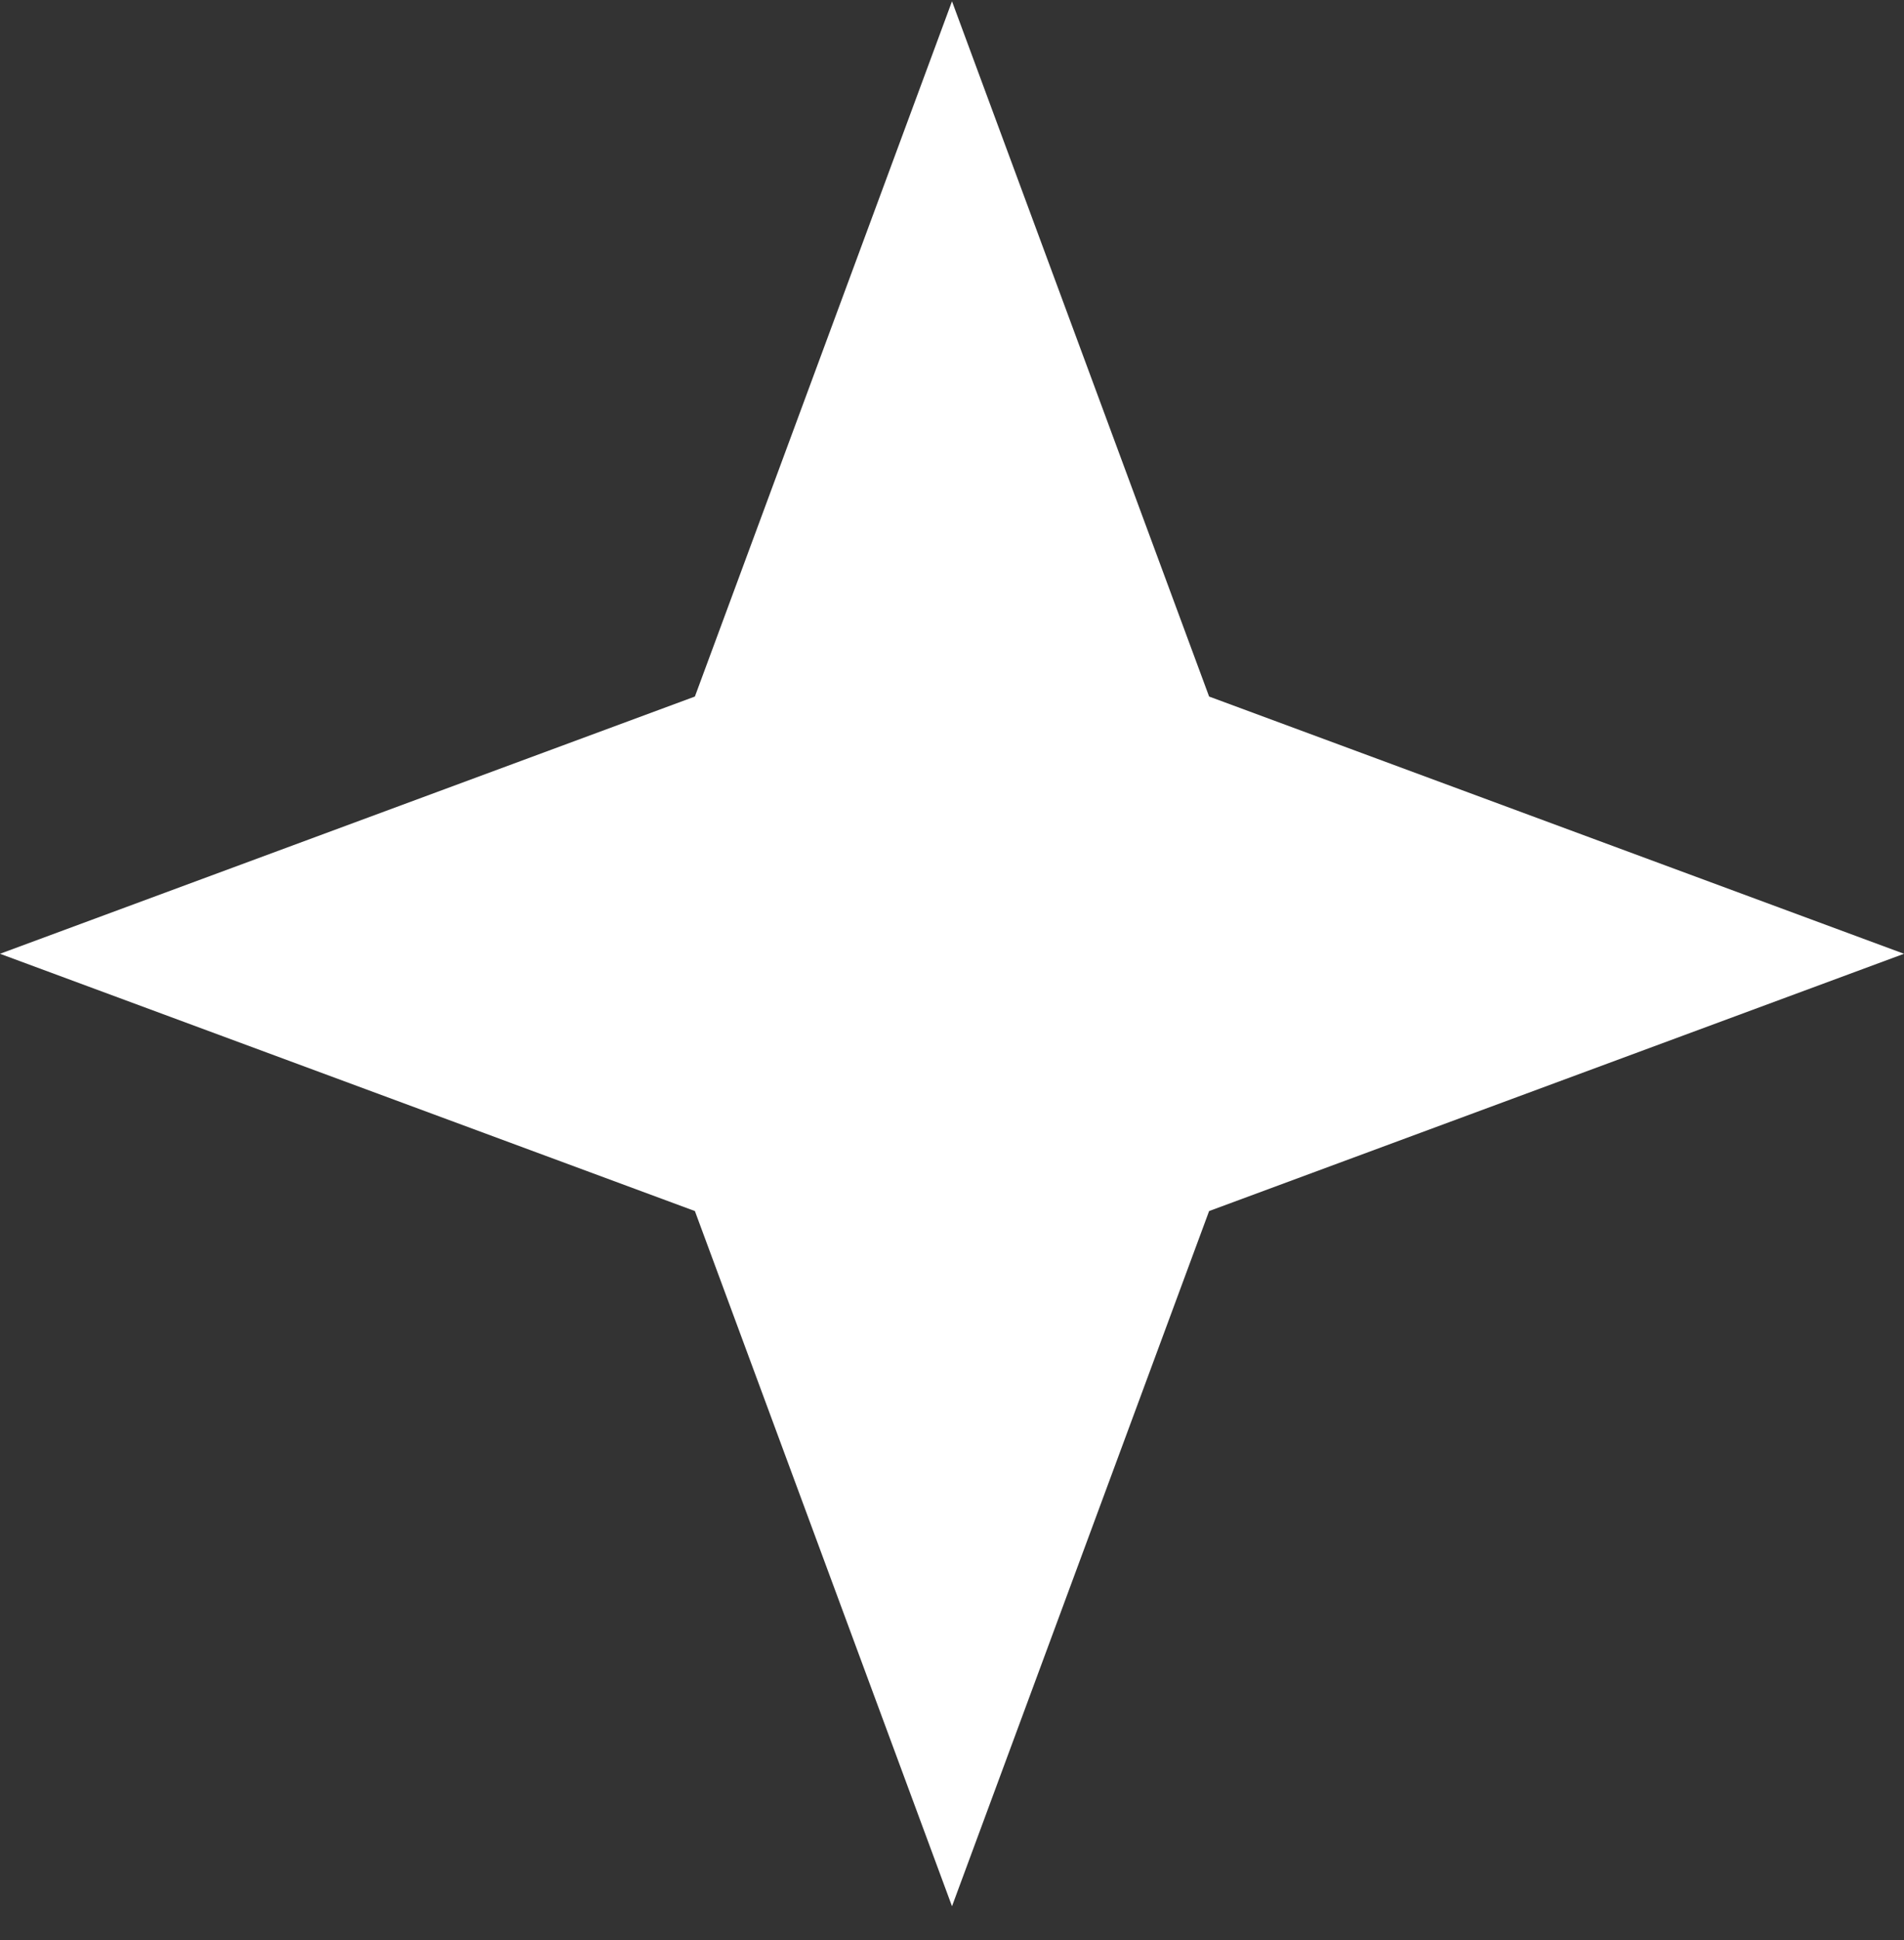
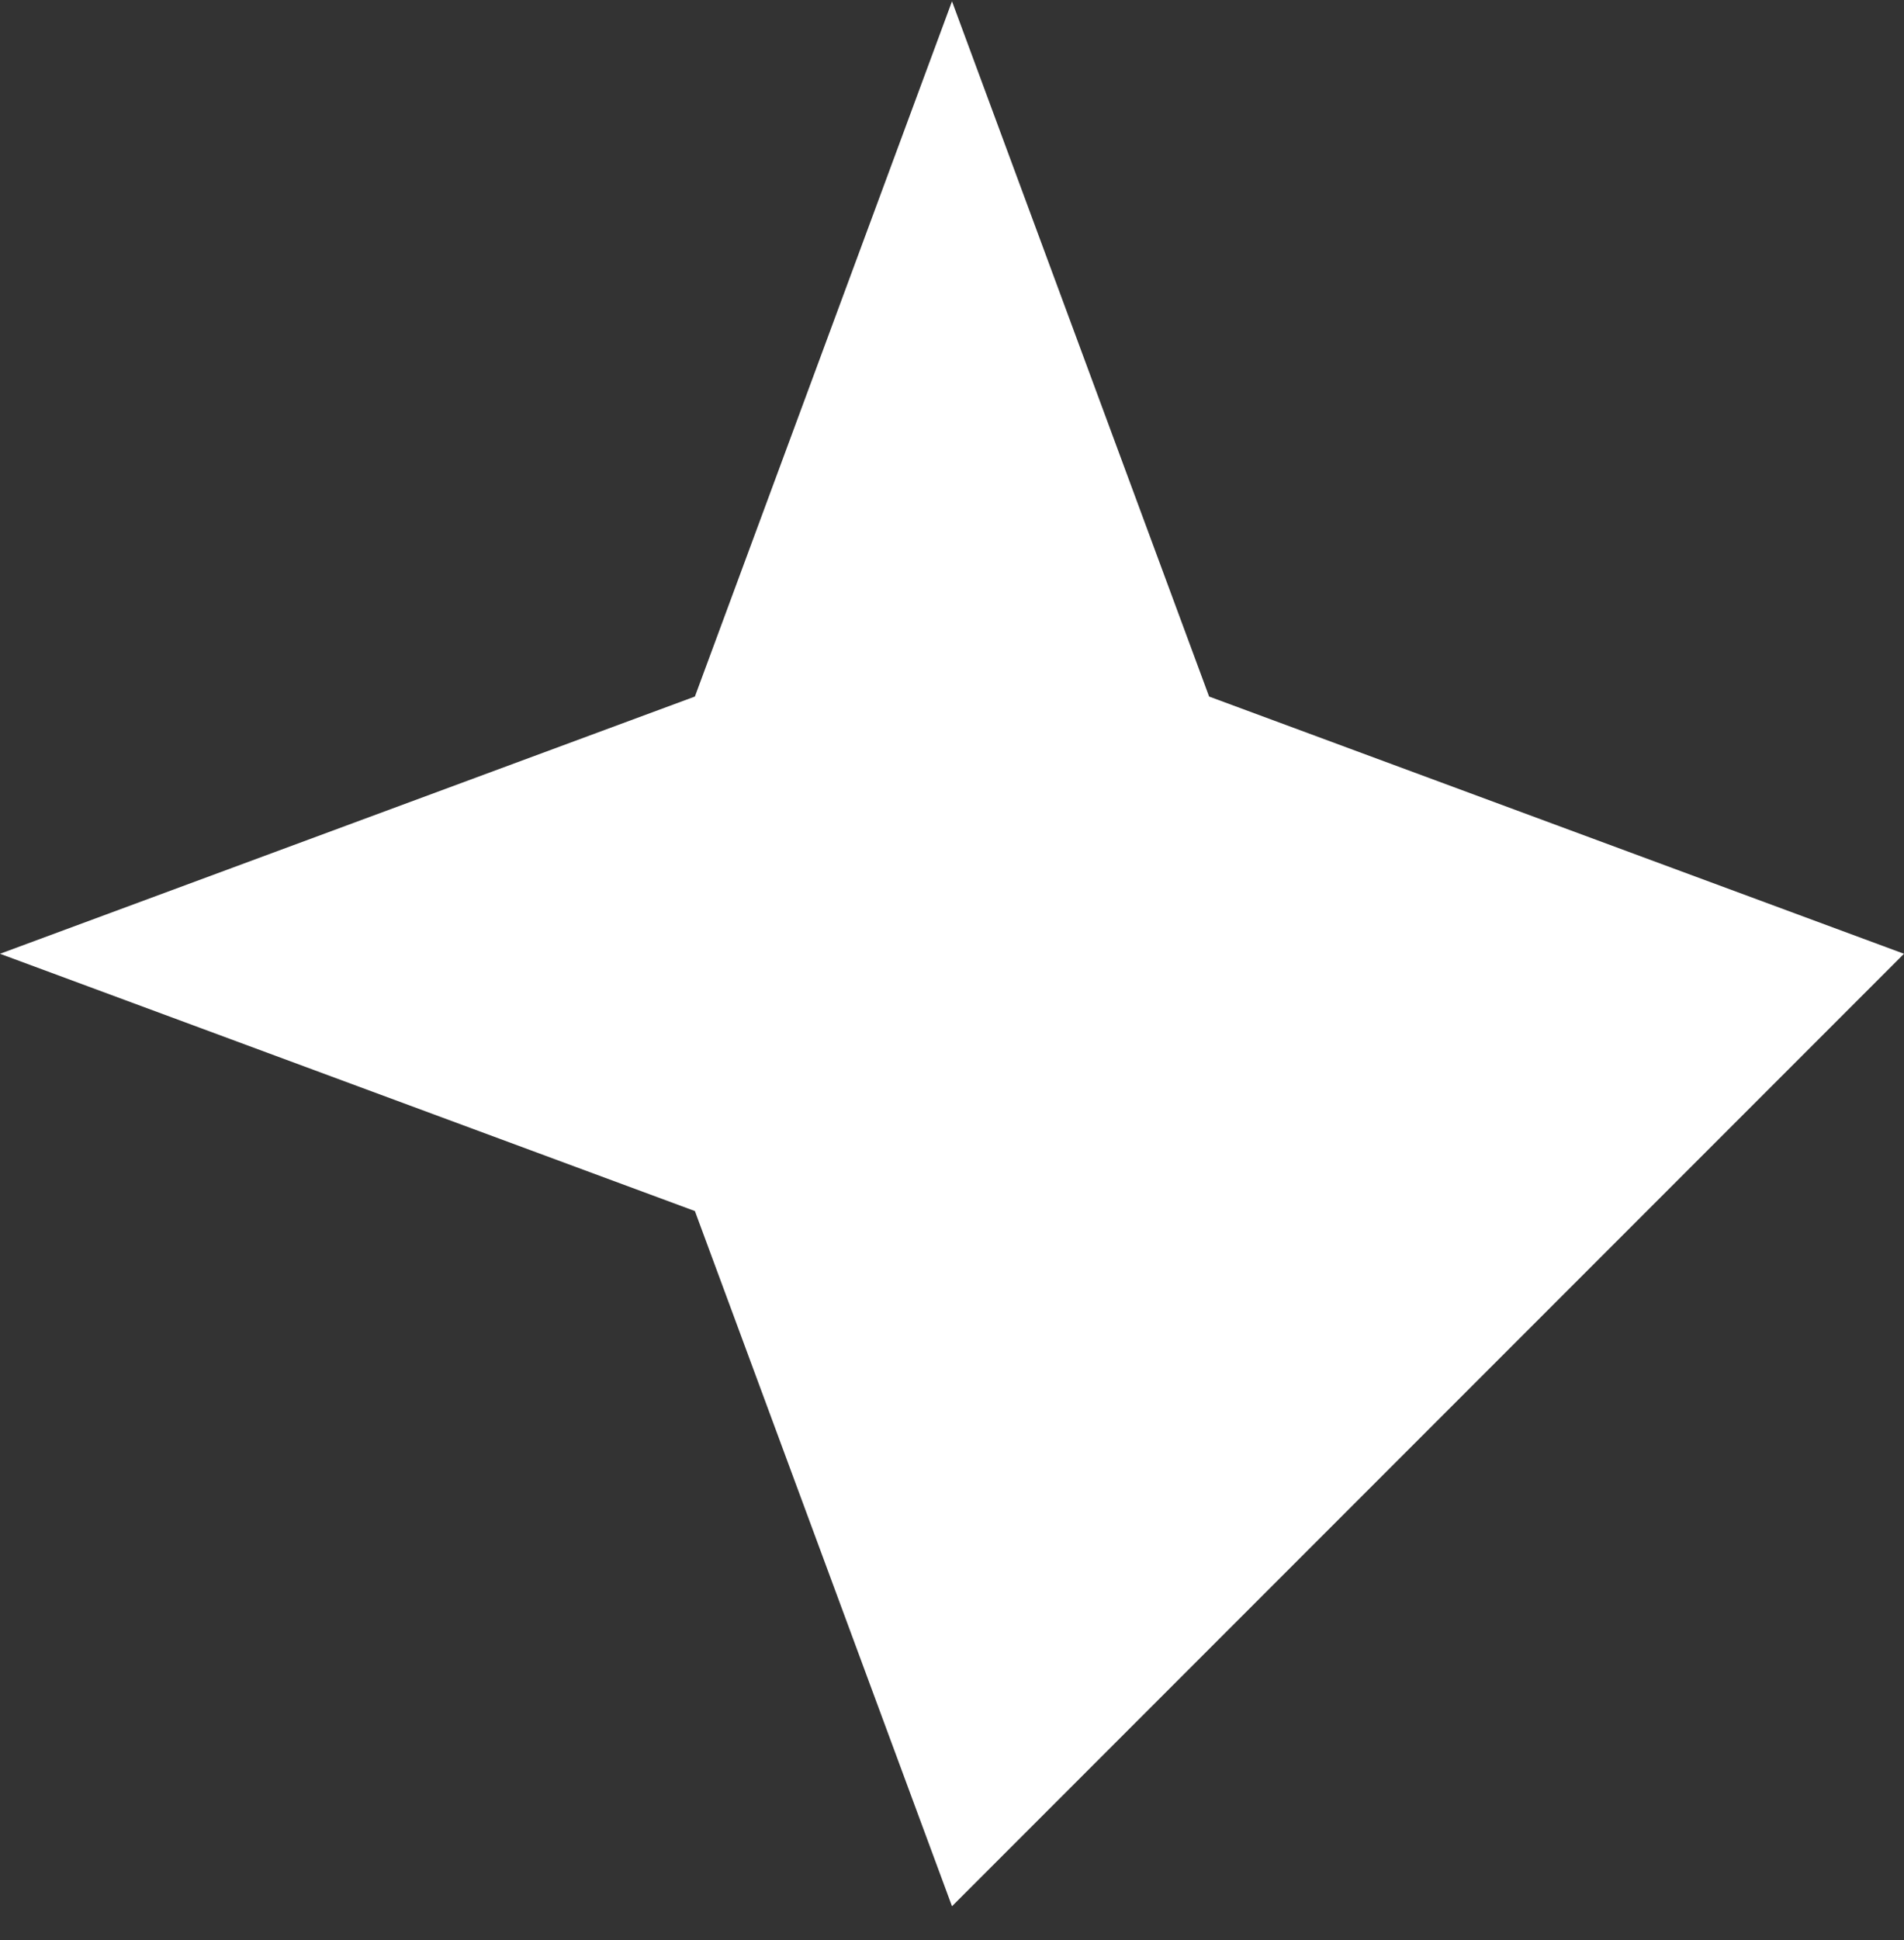
<svg xmlns="http://www.w3.org/2000/svg" width="54" height="55" viewBox="0 0 54 55" fill="none">
  <rect x="0" y="0" width="54" height="55" fill="#333333" stroke="none" />
-   <path d="M27 0.037L34.292 19.745L54 27.037L34.292 34.33L27 54.037L19.708 34.33L0 27.037L19.708 19.745L27 0.037Z" fill="white" />
+   <path d="M27 0.037L34.292 19.745L54 27.037L27 54.037L19.708 34.33L0 27.037L19.708 19.745L27 0.037Z" fill="white" />
</svg>